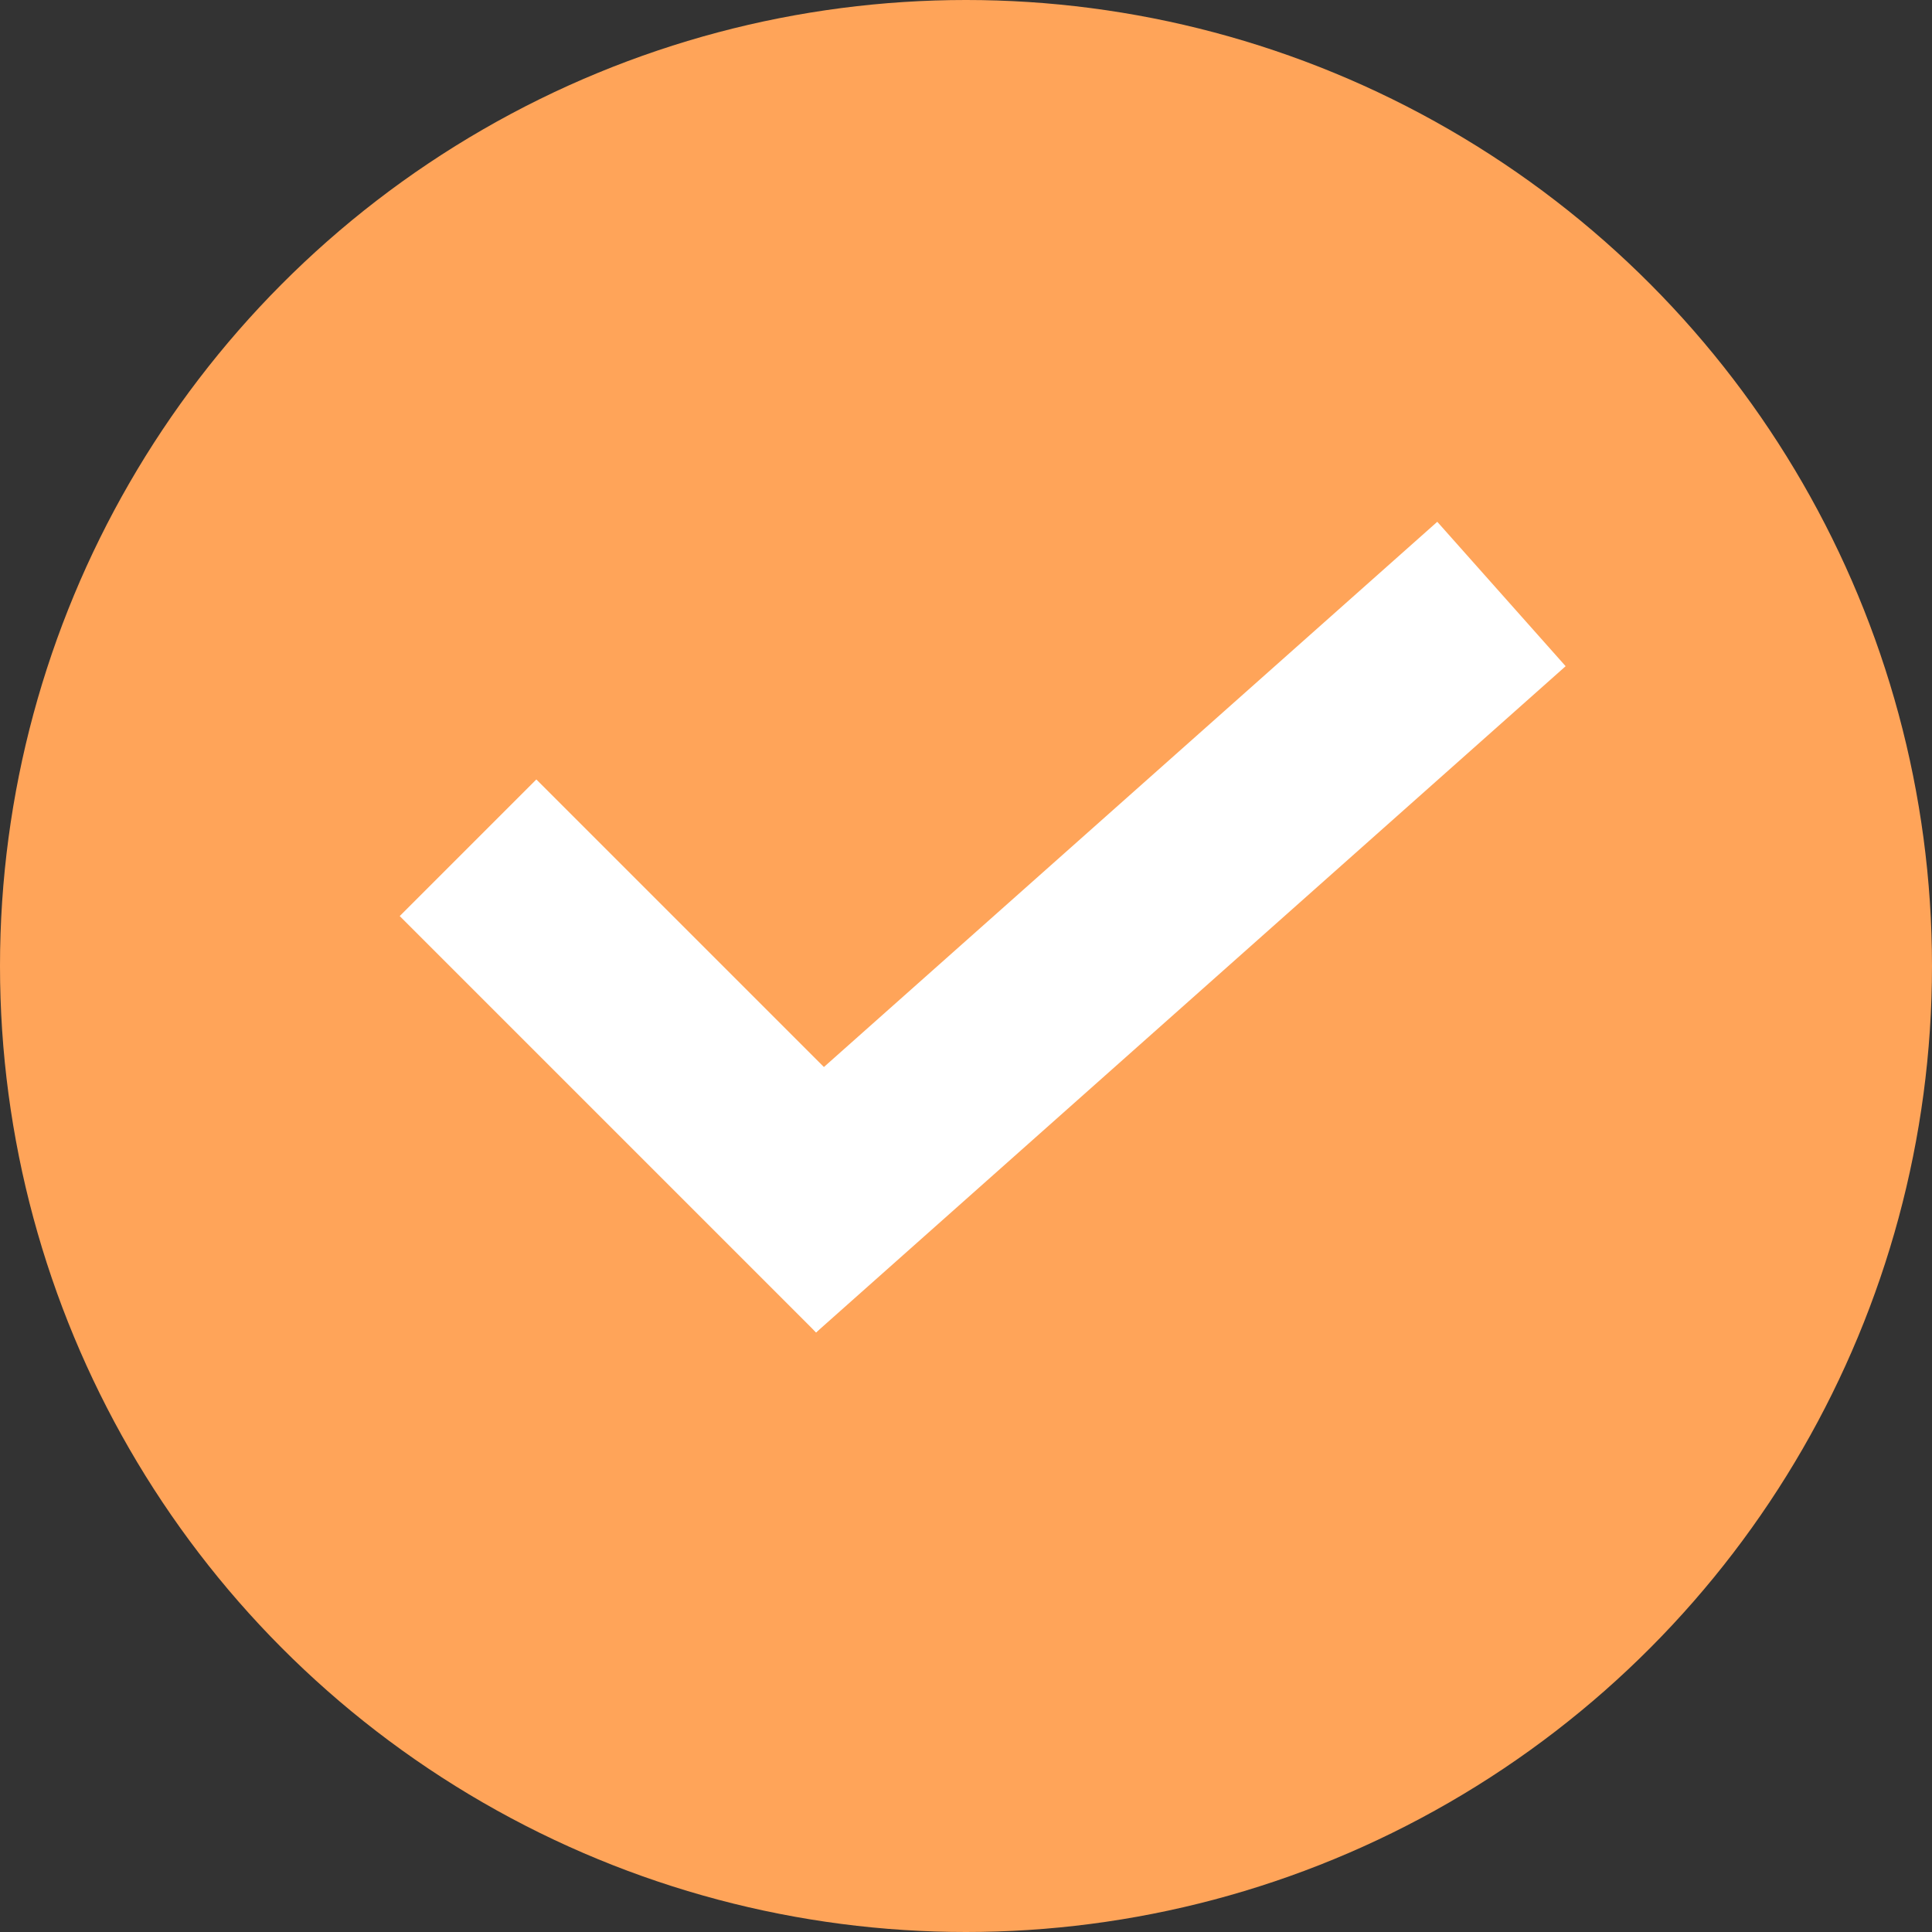
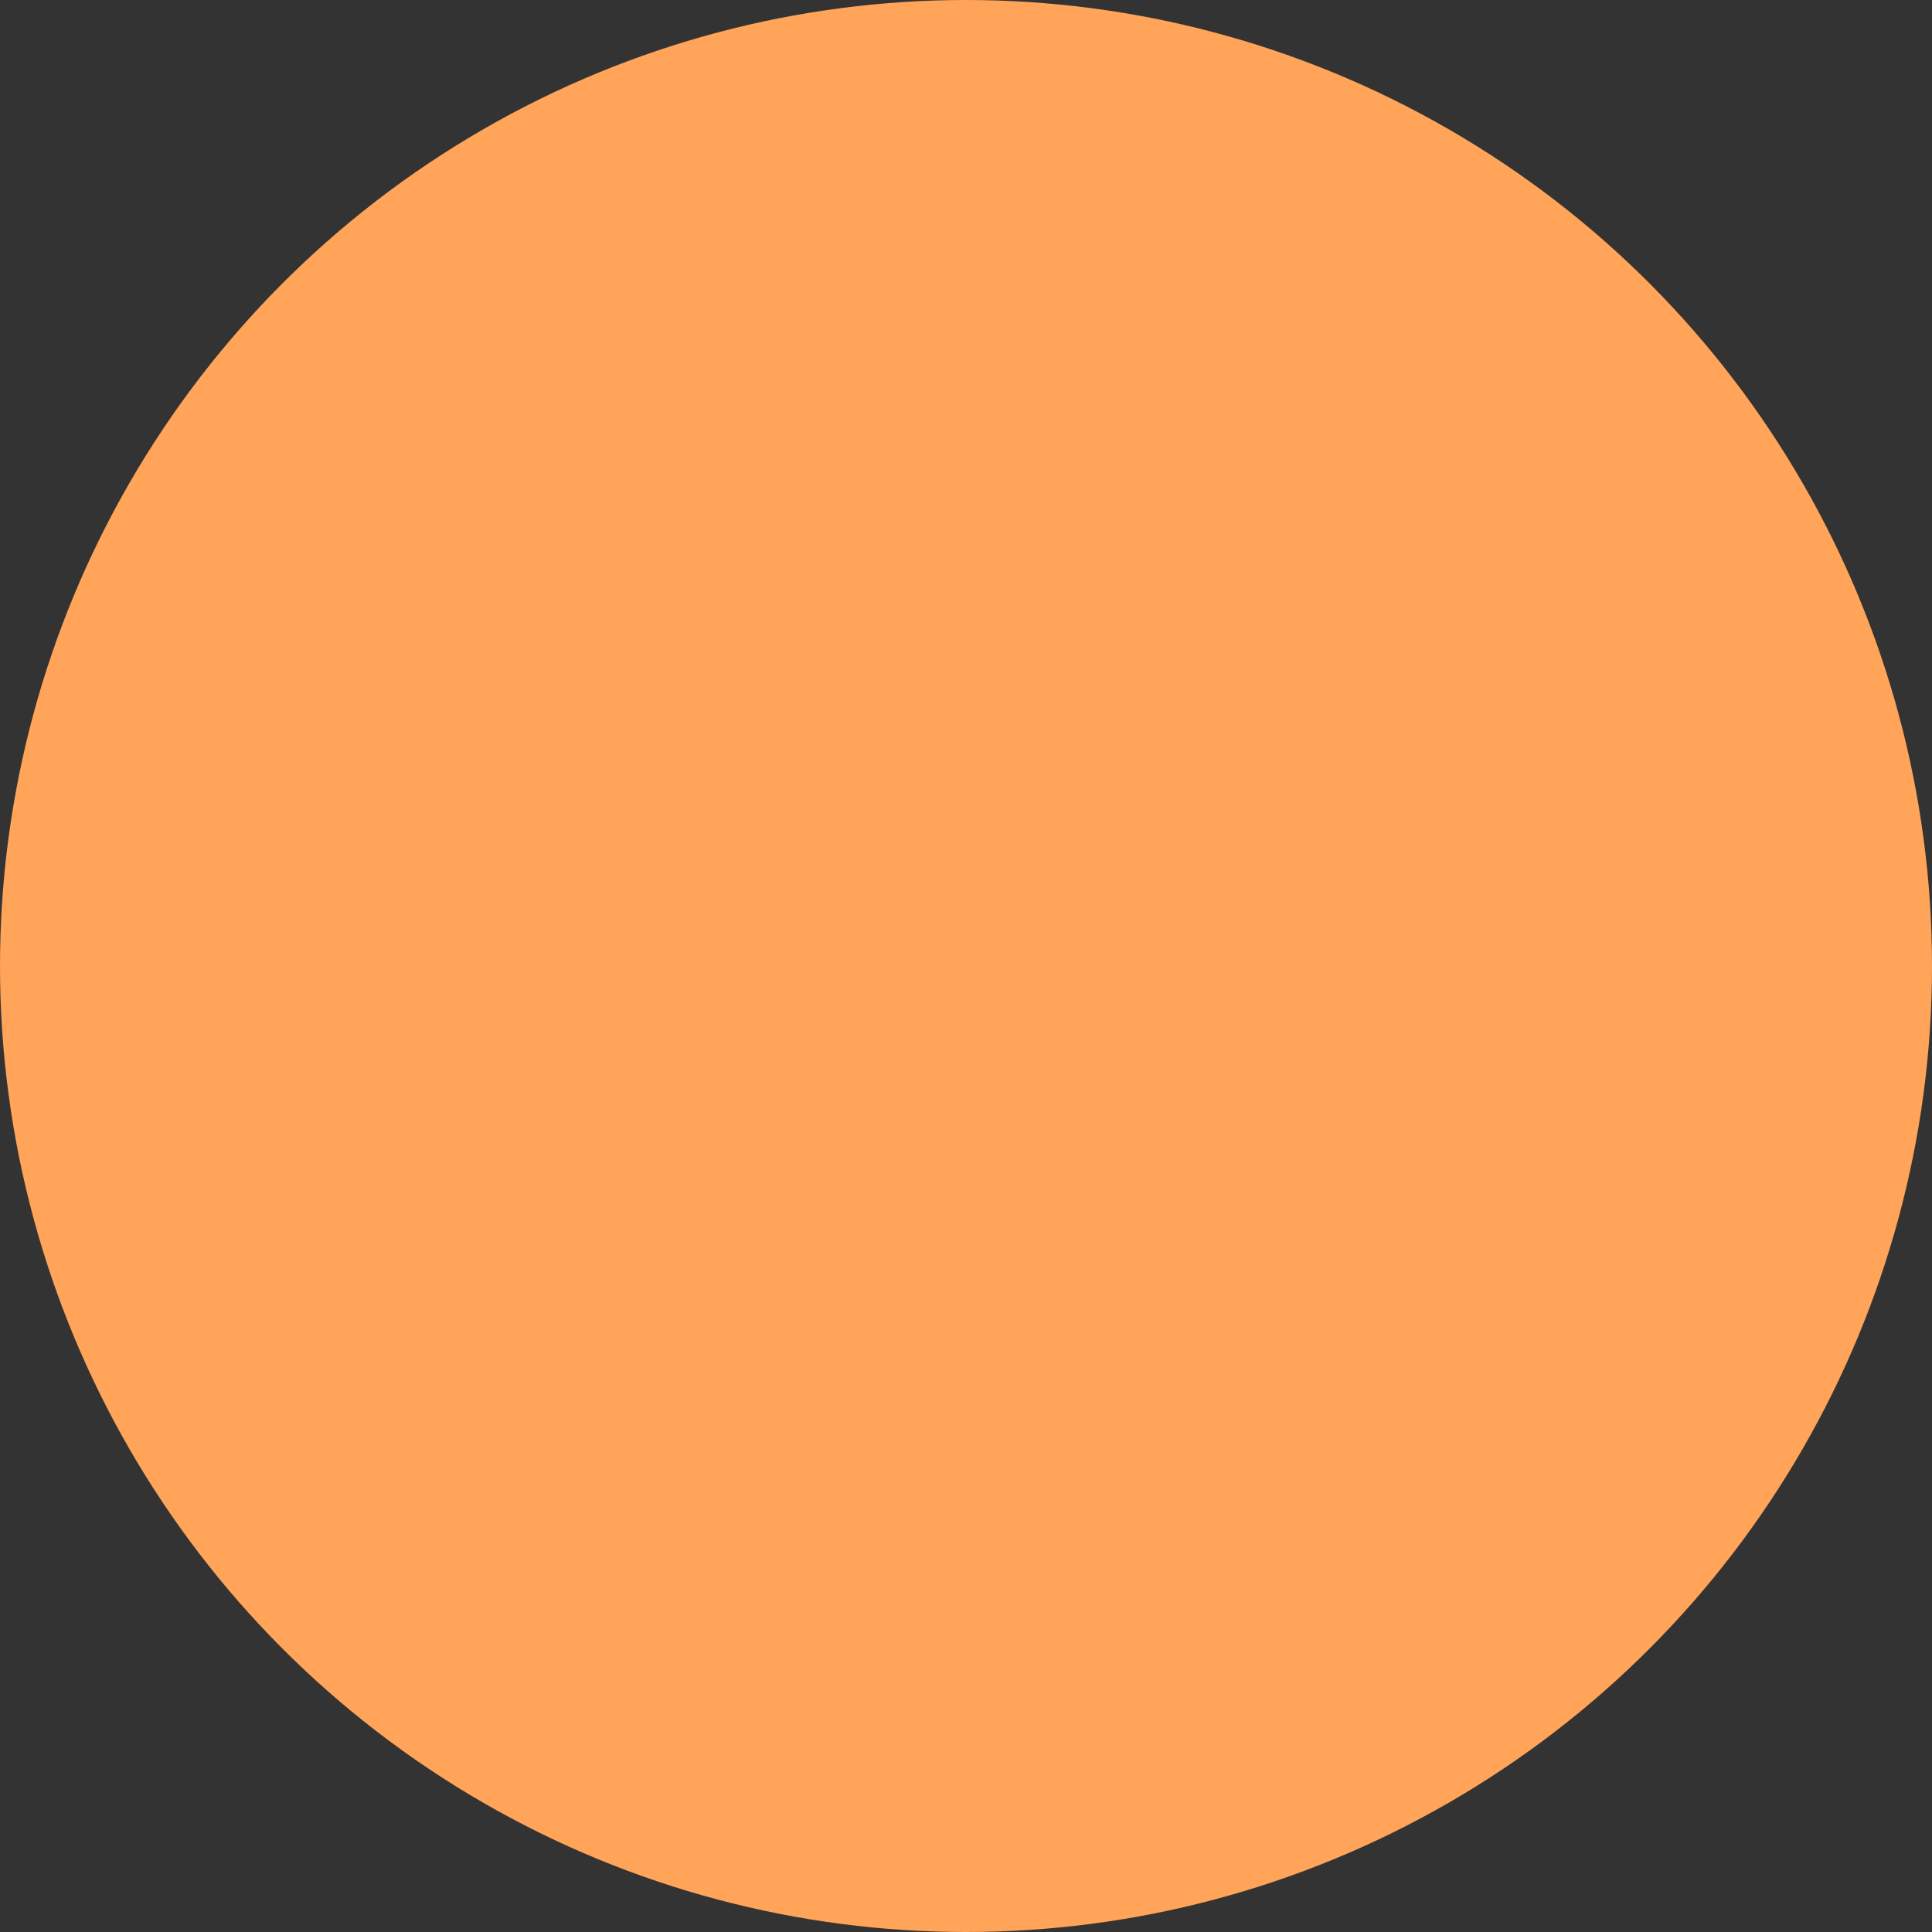
<svg xmlns="http://www.w3.org/2000/svg" width="20" height="20" viewBox="0 0 20 20" fill="none">
  <rect x="0" y="0" width="20" height="20" fill="#333333" stroke="none" />
  <circle cx="10" cy="10" r="10" fill="#FFA459" />
-   <line x1="4.845" y1="8.776" x2="9.155" y2="13.086" stroke="white" stroke-width="2" />
-   <line x1="7.784" y1="13.046" x2="15.543" y2="6.149" stroke="white" stroke-width="2" />
</svg>